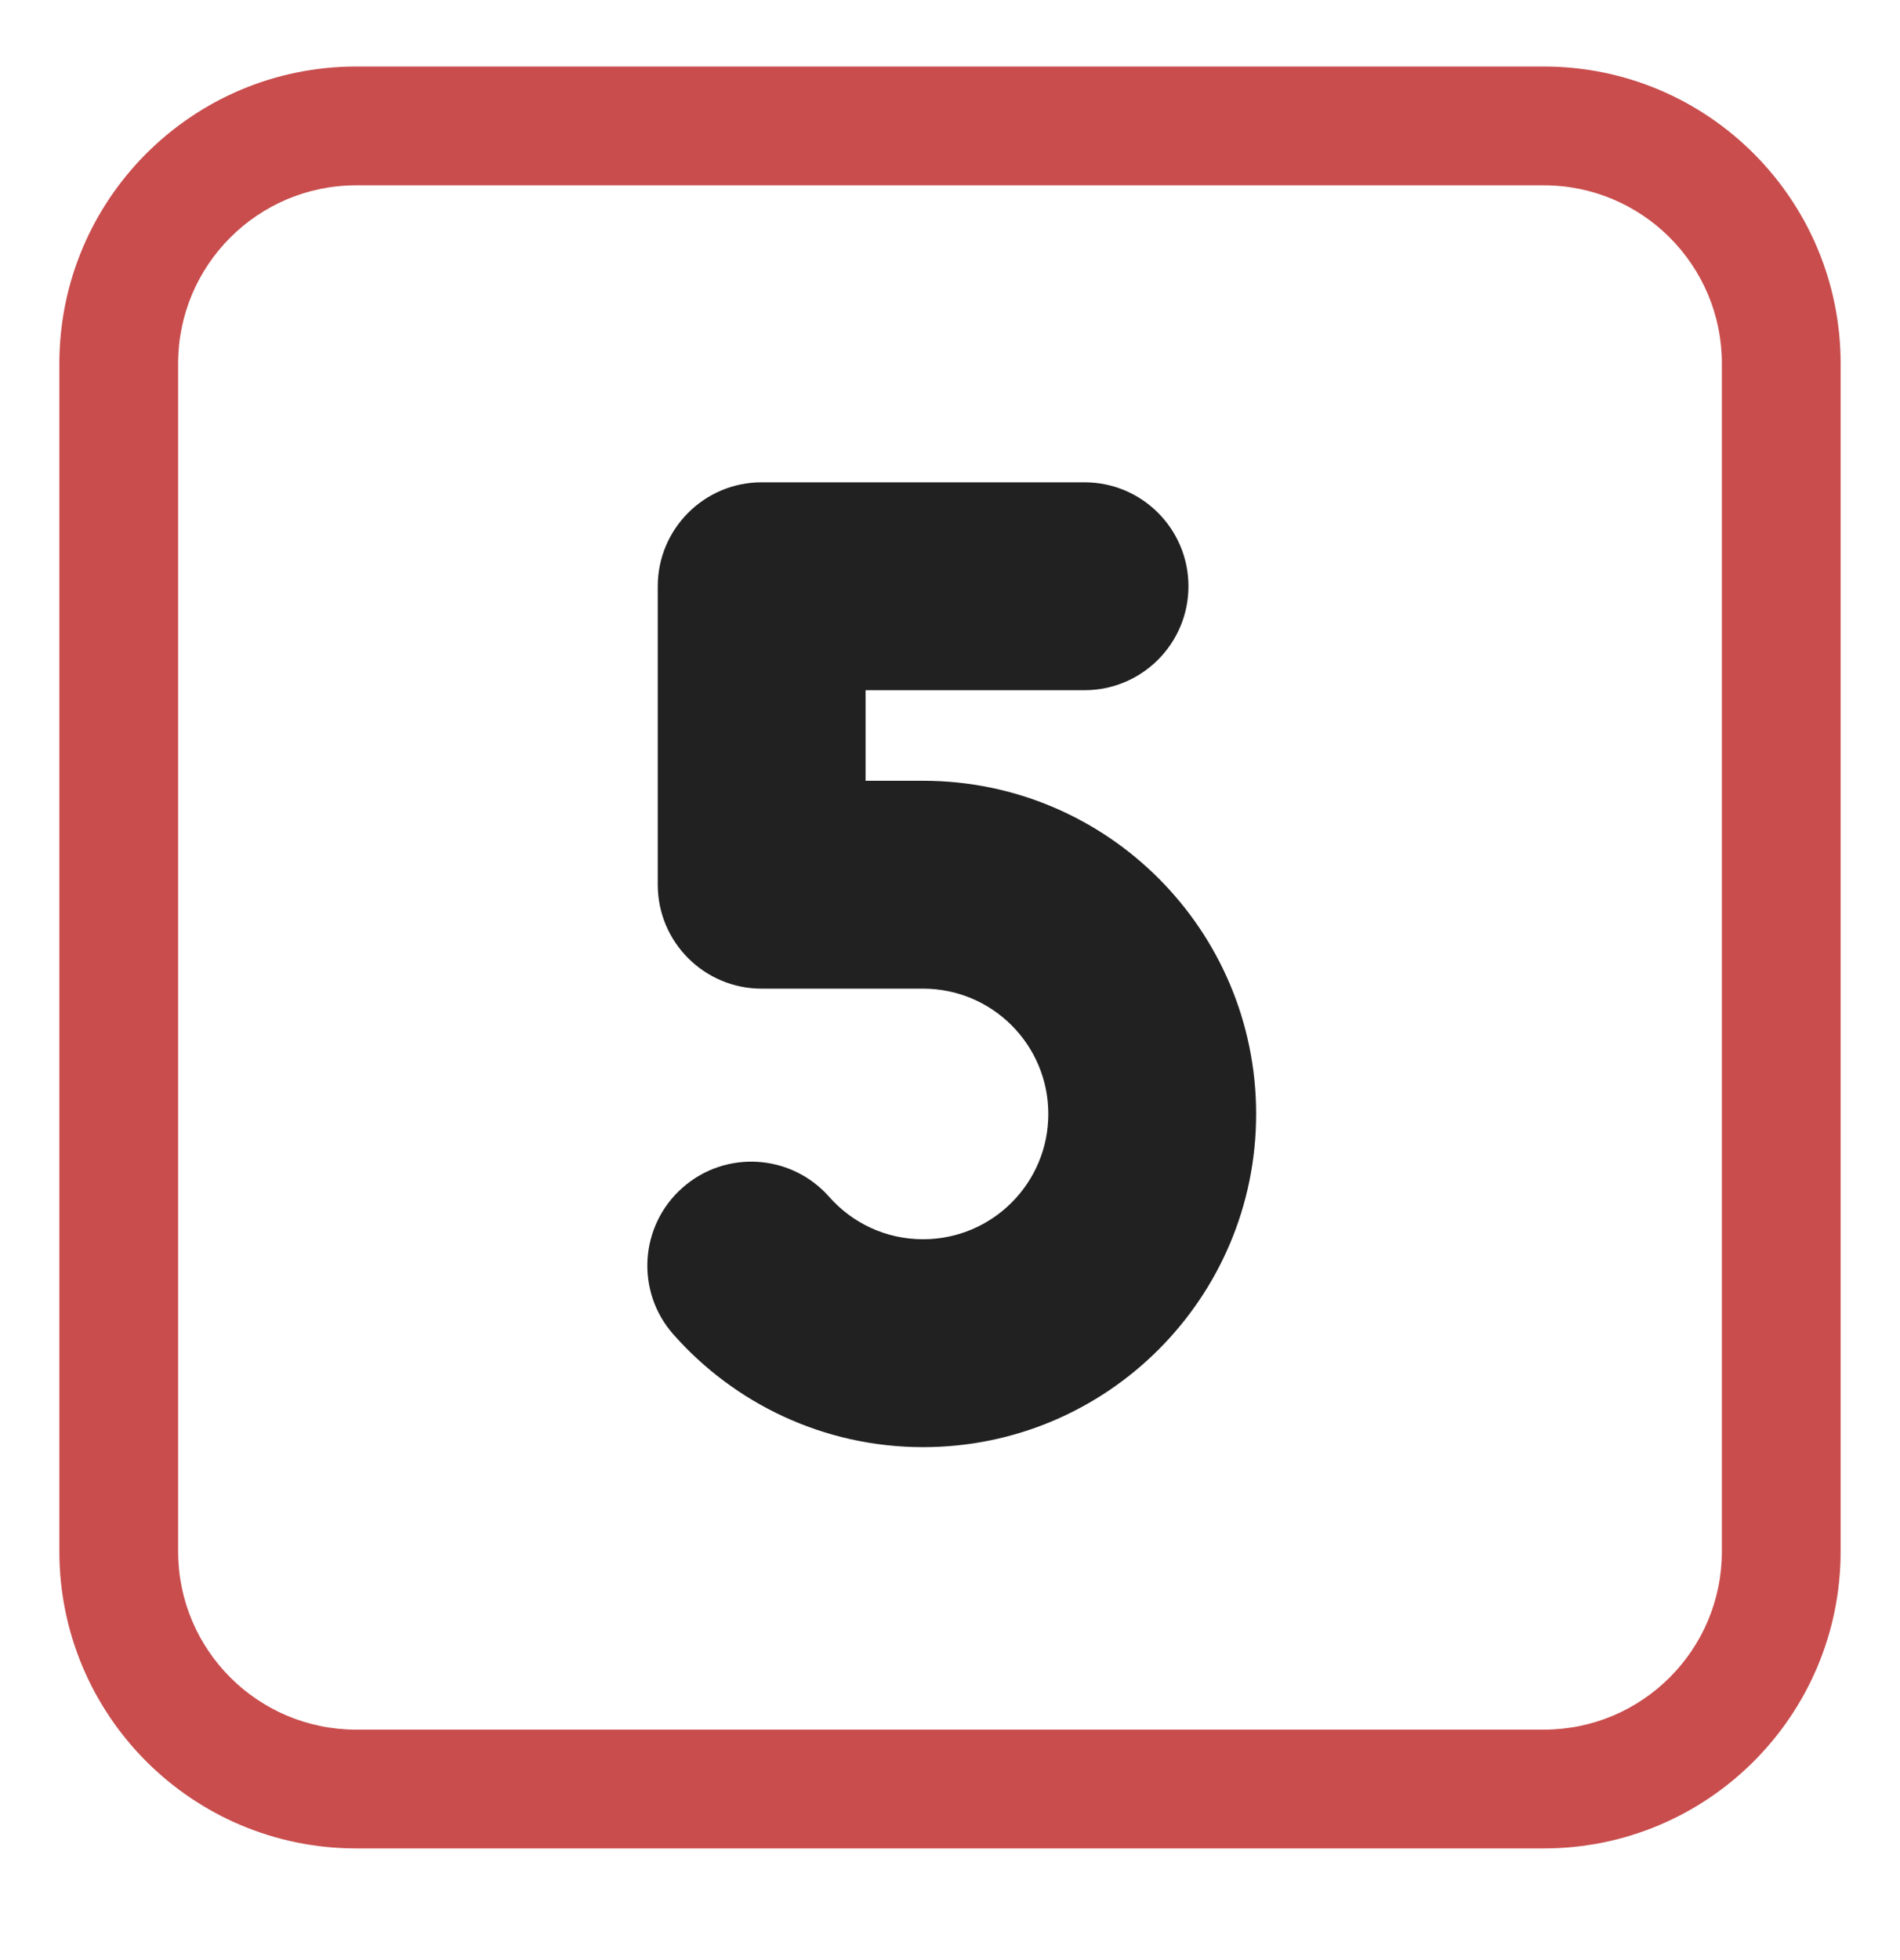
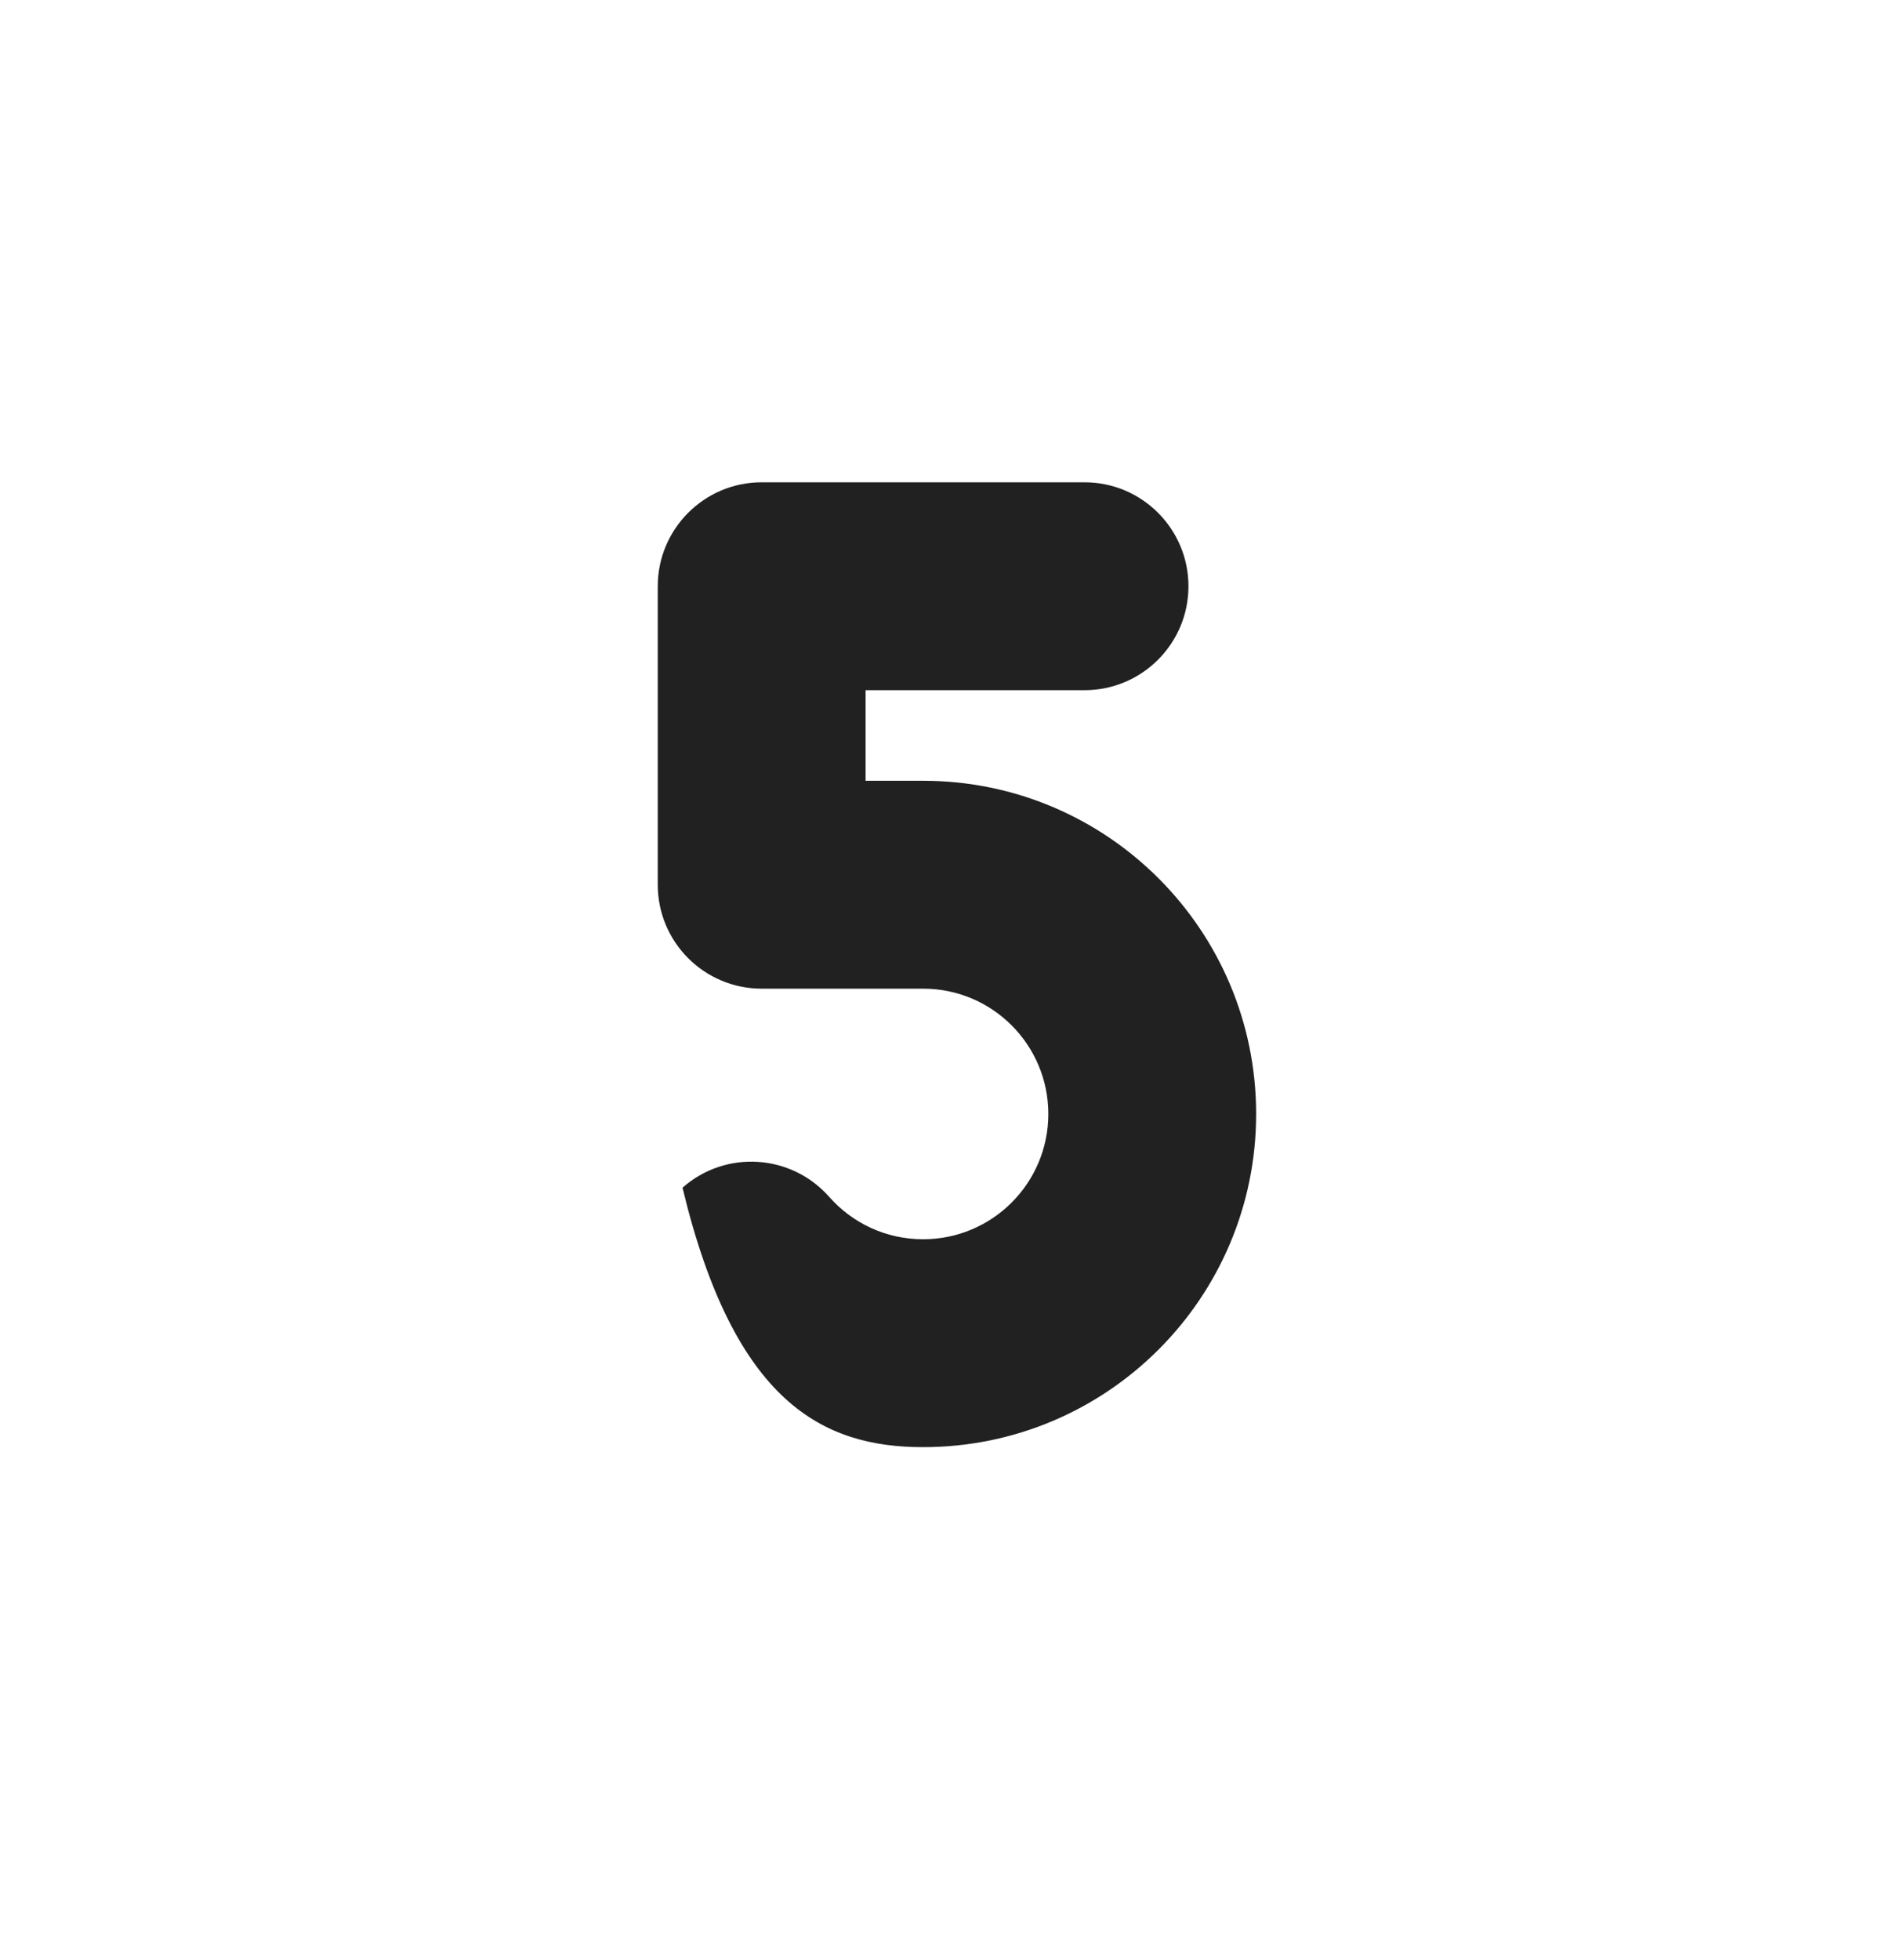
<svg xmlns="http://www.w3.org/2000/svg" viewBox="1984 2483.5 32 33" width="32" height="33" data-guides="{&quot;vertical&quot;:[],&quot;horizontal&quot;:[]}">
-   <path fill="#212121" stroke="none" fill-opacity="1" stroke-width="1" stroke-opacity="1" color="rgb(51, 51, 51)" id="tSvg9ae940795a" title="Path 11" d="M 1996.828 2491.62 C 1995.862 2491.62 1995.078 2492.404 1995.078 2493.37C 1995.078 2495.045 1995.078 2496.72 1995.078 2498.395C 1995.078 2499.362 1995.862 2500.145 1996.828 2500.145C 1997.734 2500.145 1998.641 2500.145 1999.547 2500.145C 2000.712 2500.145 2001.656 2501.09 2001.656 2502.255C 2001.656 2503.419 2000.712 2504.364 1999.547 2504.364C 1998.917 2504.364 1998.354 2504.09 1997.965 2503.65C 1997.325 2502.925 1996.219 2502.856 1995.495 2503.496C 1994.77 2504.136 1994.701 2505.242 1995.341 2505.966C 1996.367 2507.127 1997.872 2507.864 1999.547 2507.864C 2002.645 2507.864 2005.156 2505.352 2005.156 2502.255C 2005.156 2499.157 2002.645 2496.645 1999.547 2496.645C 1999.224 2496.645 1998.901 2496.645 1998.578 2496.645C 1998.578 2496.137 1998.578 2495.629 1998.578 2495.12C 1999.807 2495.12 2001.036 2495.12 2002.266 2495.12C 2003.232 2495.12 2004.016 2494.337 2004.016 2493.37C 2004.016 2492.404 2003.232 2491.62 2002.266 2491.62C 2000.453 2491.62 1998.641 2491.62 1996.828 2491.62Z" />
-   <path fill="#c94d4d" stroke="none" fill-opacity="1" stroke-width="1" stroke-opacity="1" color="rgb(51, 51, 51)" id="tSvg1a4f661766" title="Path 12" d="M 1990 2484.62 C 1987.239 2484.62 1985 2486.859 1985 2489.62C 1985 2496.287 1985 2502.954 1985 2509.62C 1985 2512.382 1987.239 2514.62 1990 2514.62C 1996.667 2514.62 2003.333 2514.62 2010 2514.62C 2012.761 2514.62 2015 2512.382 2015 2509.62C 2015 2502.954 2015 2496.287 2015 2489.62C 2015 2486.859 2012.761 2484.62 2010 2484.62C 2003.333 2484.62 1996.667 2484.62 1990 2484.62ZM 1987 2489.62 C 1987 2487.964 1988.343 2486.62 1990 2486.62C 1996.667 2486.62 2003.333 2486.62 2010 2486.62C 2011.657 2486.62 2013 2487.964 2013 2489.62C 2013 2496.287 2013 2502.954 2013 2509.62C 2013 2511.277 2011.657 2512.62 2010 2512.62C 2003.333 2512.62 1996.667 2512.62 1990 2512.62C 1988.343 2512.62 1987 2511.277 1987 2509.62C 1987 2502.954 1987 2496.287 1987 2489.62Z" />
+   <path fill="#212121" stroke="none" fill-opacity="1" stroke-width="1" stroke-opacity="1" color="rgb(51, 51, 51)" id="tSvg9ae940795a" title="Path 11" d="M 1996.828 2491.62 C 1995.862 2491.62 1995.078 2492.404 1995.078 2493.37C 1995.078 2495.045 1995.078 2496.72 1995.078 2498.395C 1995.078 2499.362 1995.862 2500.145 1996.828 2500.145C 1997.734 2500.145 1998.641 2500.145 1999.547 2500.145C 2000.712 2500.145 2001.656 2501.09 2001.656 2502.255C 2001.656 2503.419 2000.712 2504.364 1999.547 2504.364C 1998.917 2504.364 1998.354 2504.09 1997.965 2503.65C 1997.325 2502.925 1996.219 2502.856 1995.495 2503.496C 1996.367 2507.127 1997.872 2507.864 1999.547 2507.864C 2002.645 2507.864 2005.156 2505.352 2005.156 2502.255C 2005.156 2499.157 2002.645 2496.645 1999.547 2496.645C 1999.224 2496.645 1998.901 2496.645 1998.578 2496.645C 1998.578 2496.137 1998.578 2495.629 1998.578 2495.12C 1999.807 2495.12 2001.036 2495.12 2002.266 2495.12C 2003.232 2495.12 2004.016 2494.337 2004.016 2493.37C 2004.016 2492.404 2003.232 2491.62 2002.266 2491.62C 2000.453 2491.62 1998.641 2491.62 1996.828 2491.62Z" />
  <defs />
</svg>